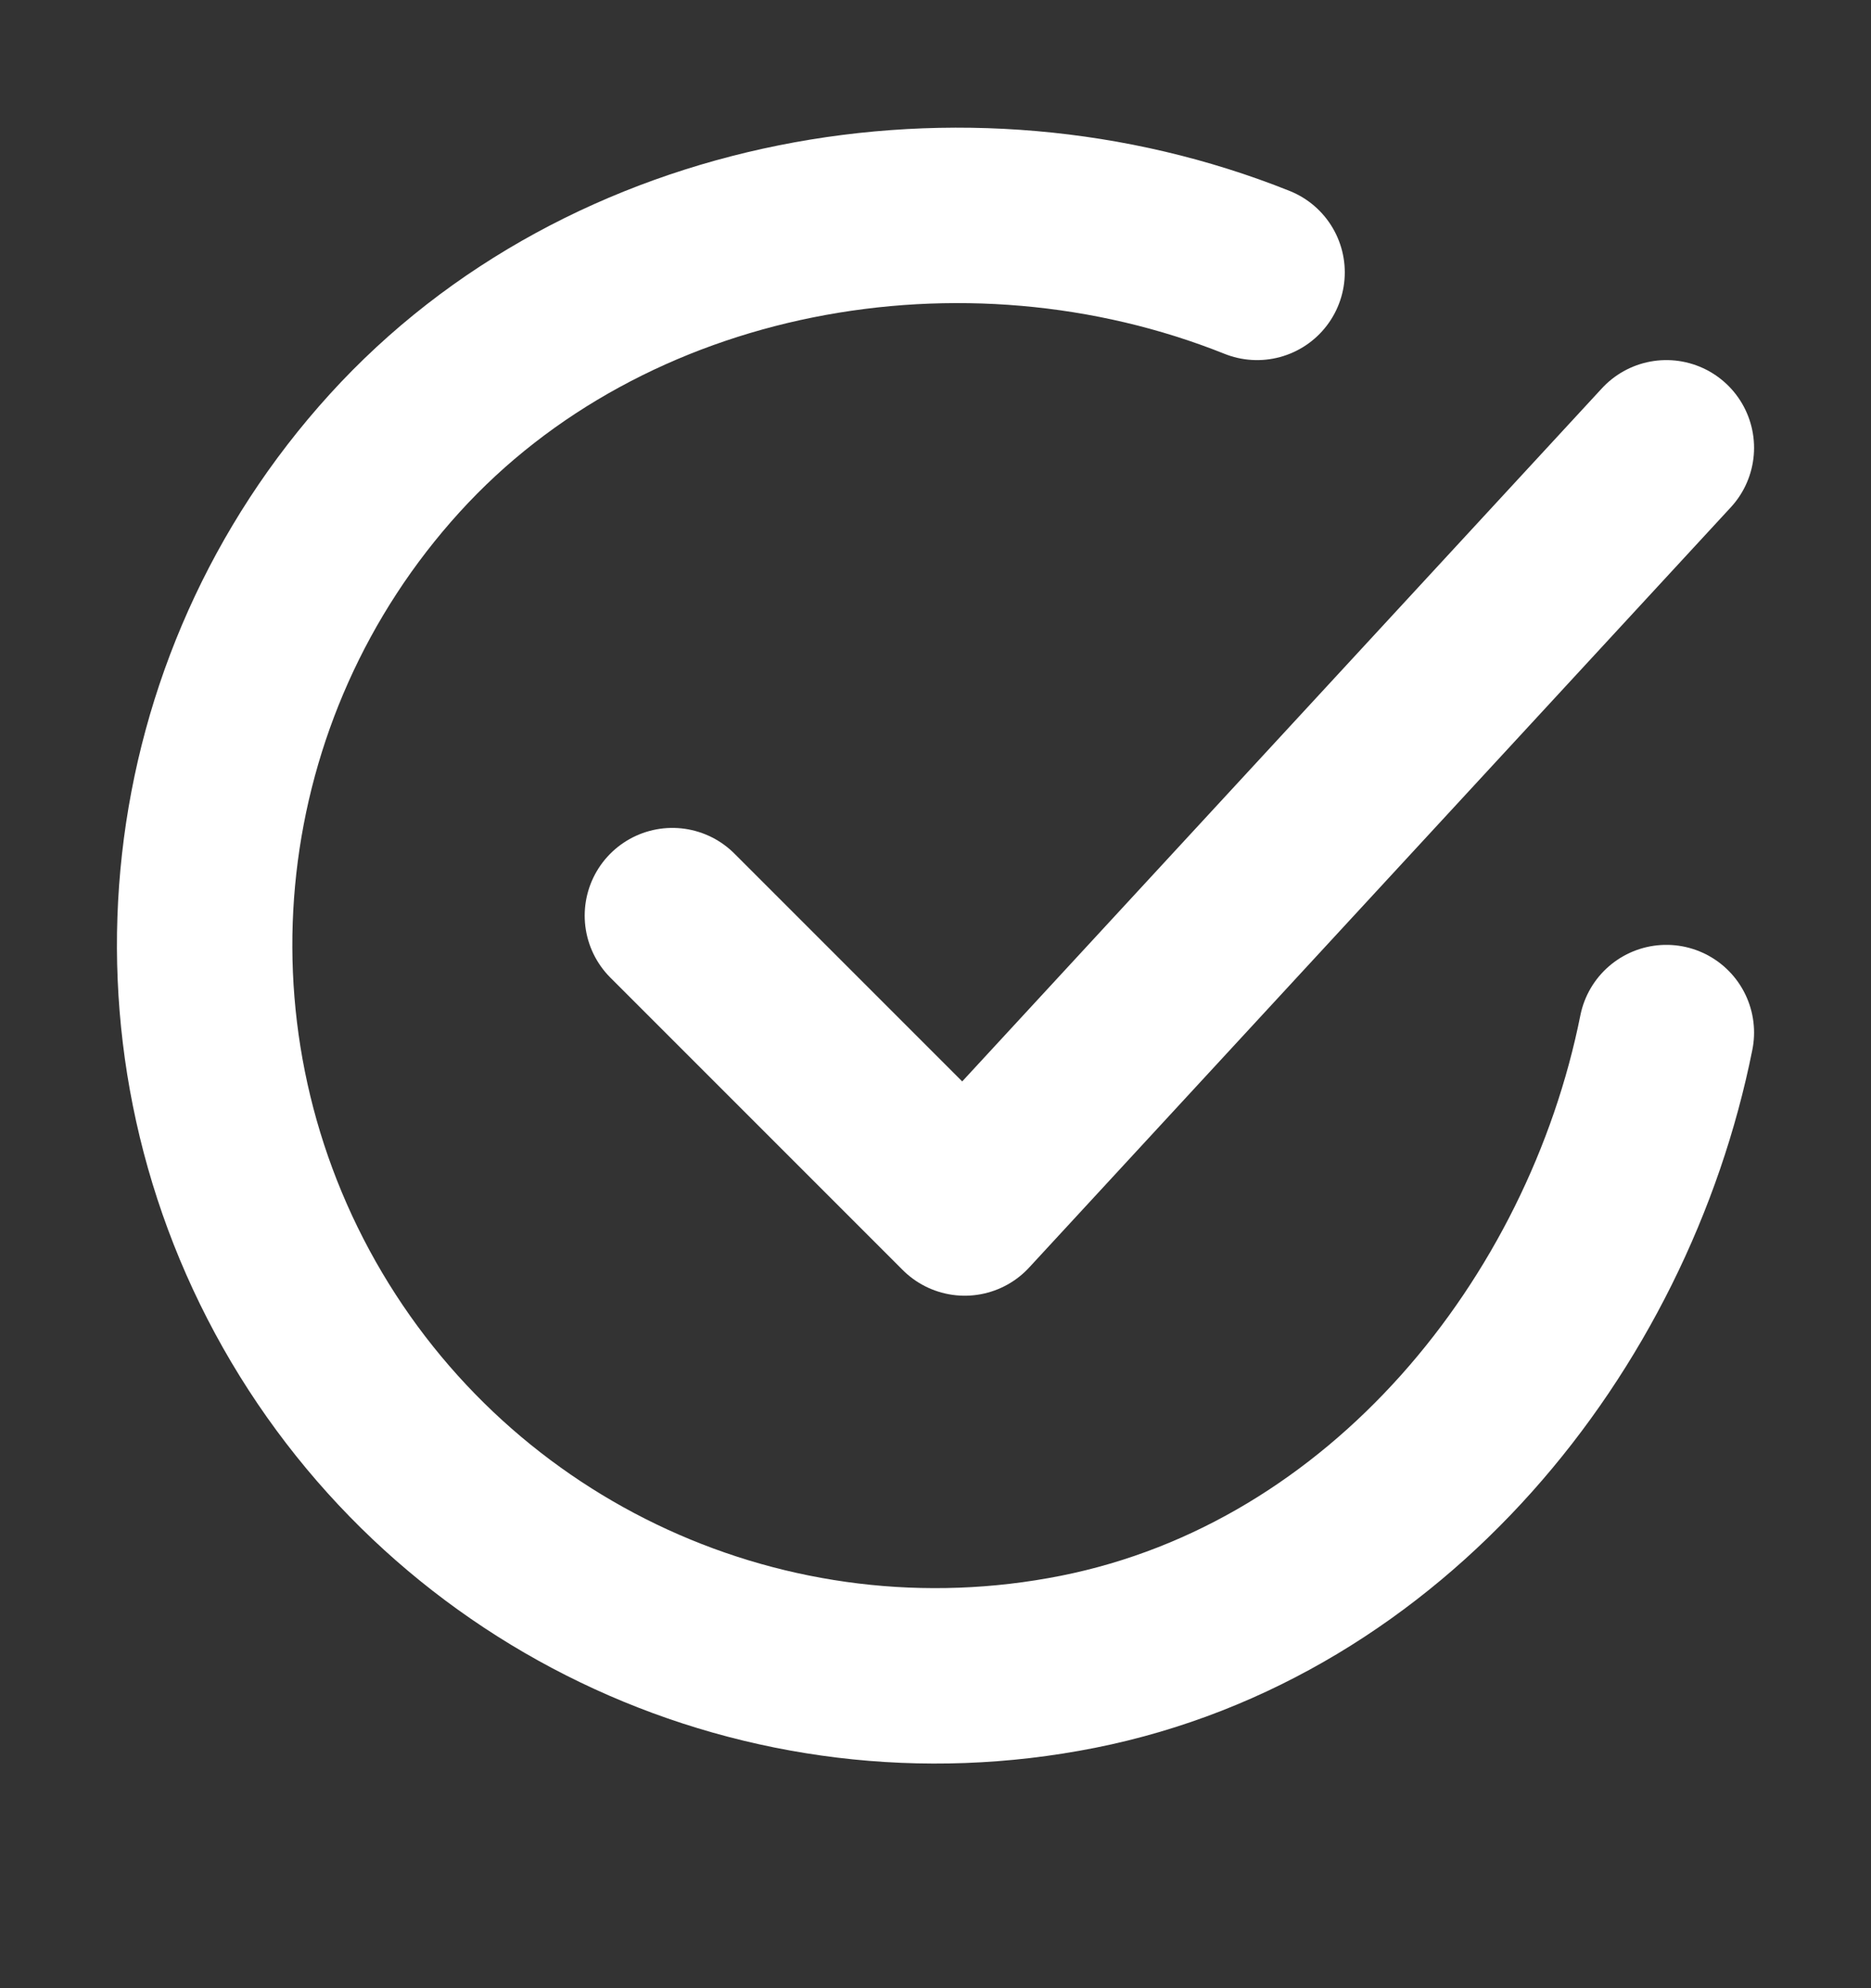
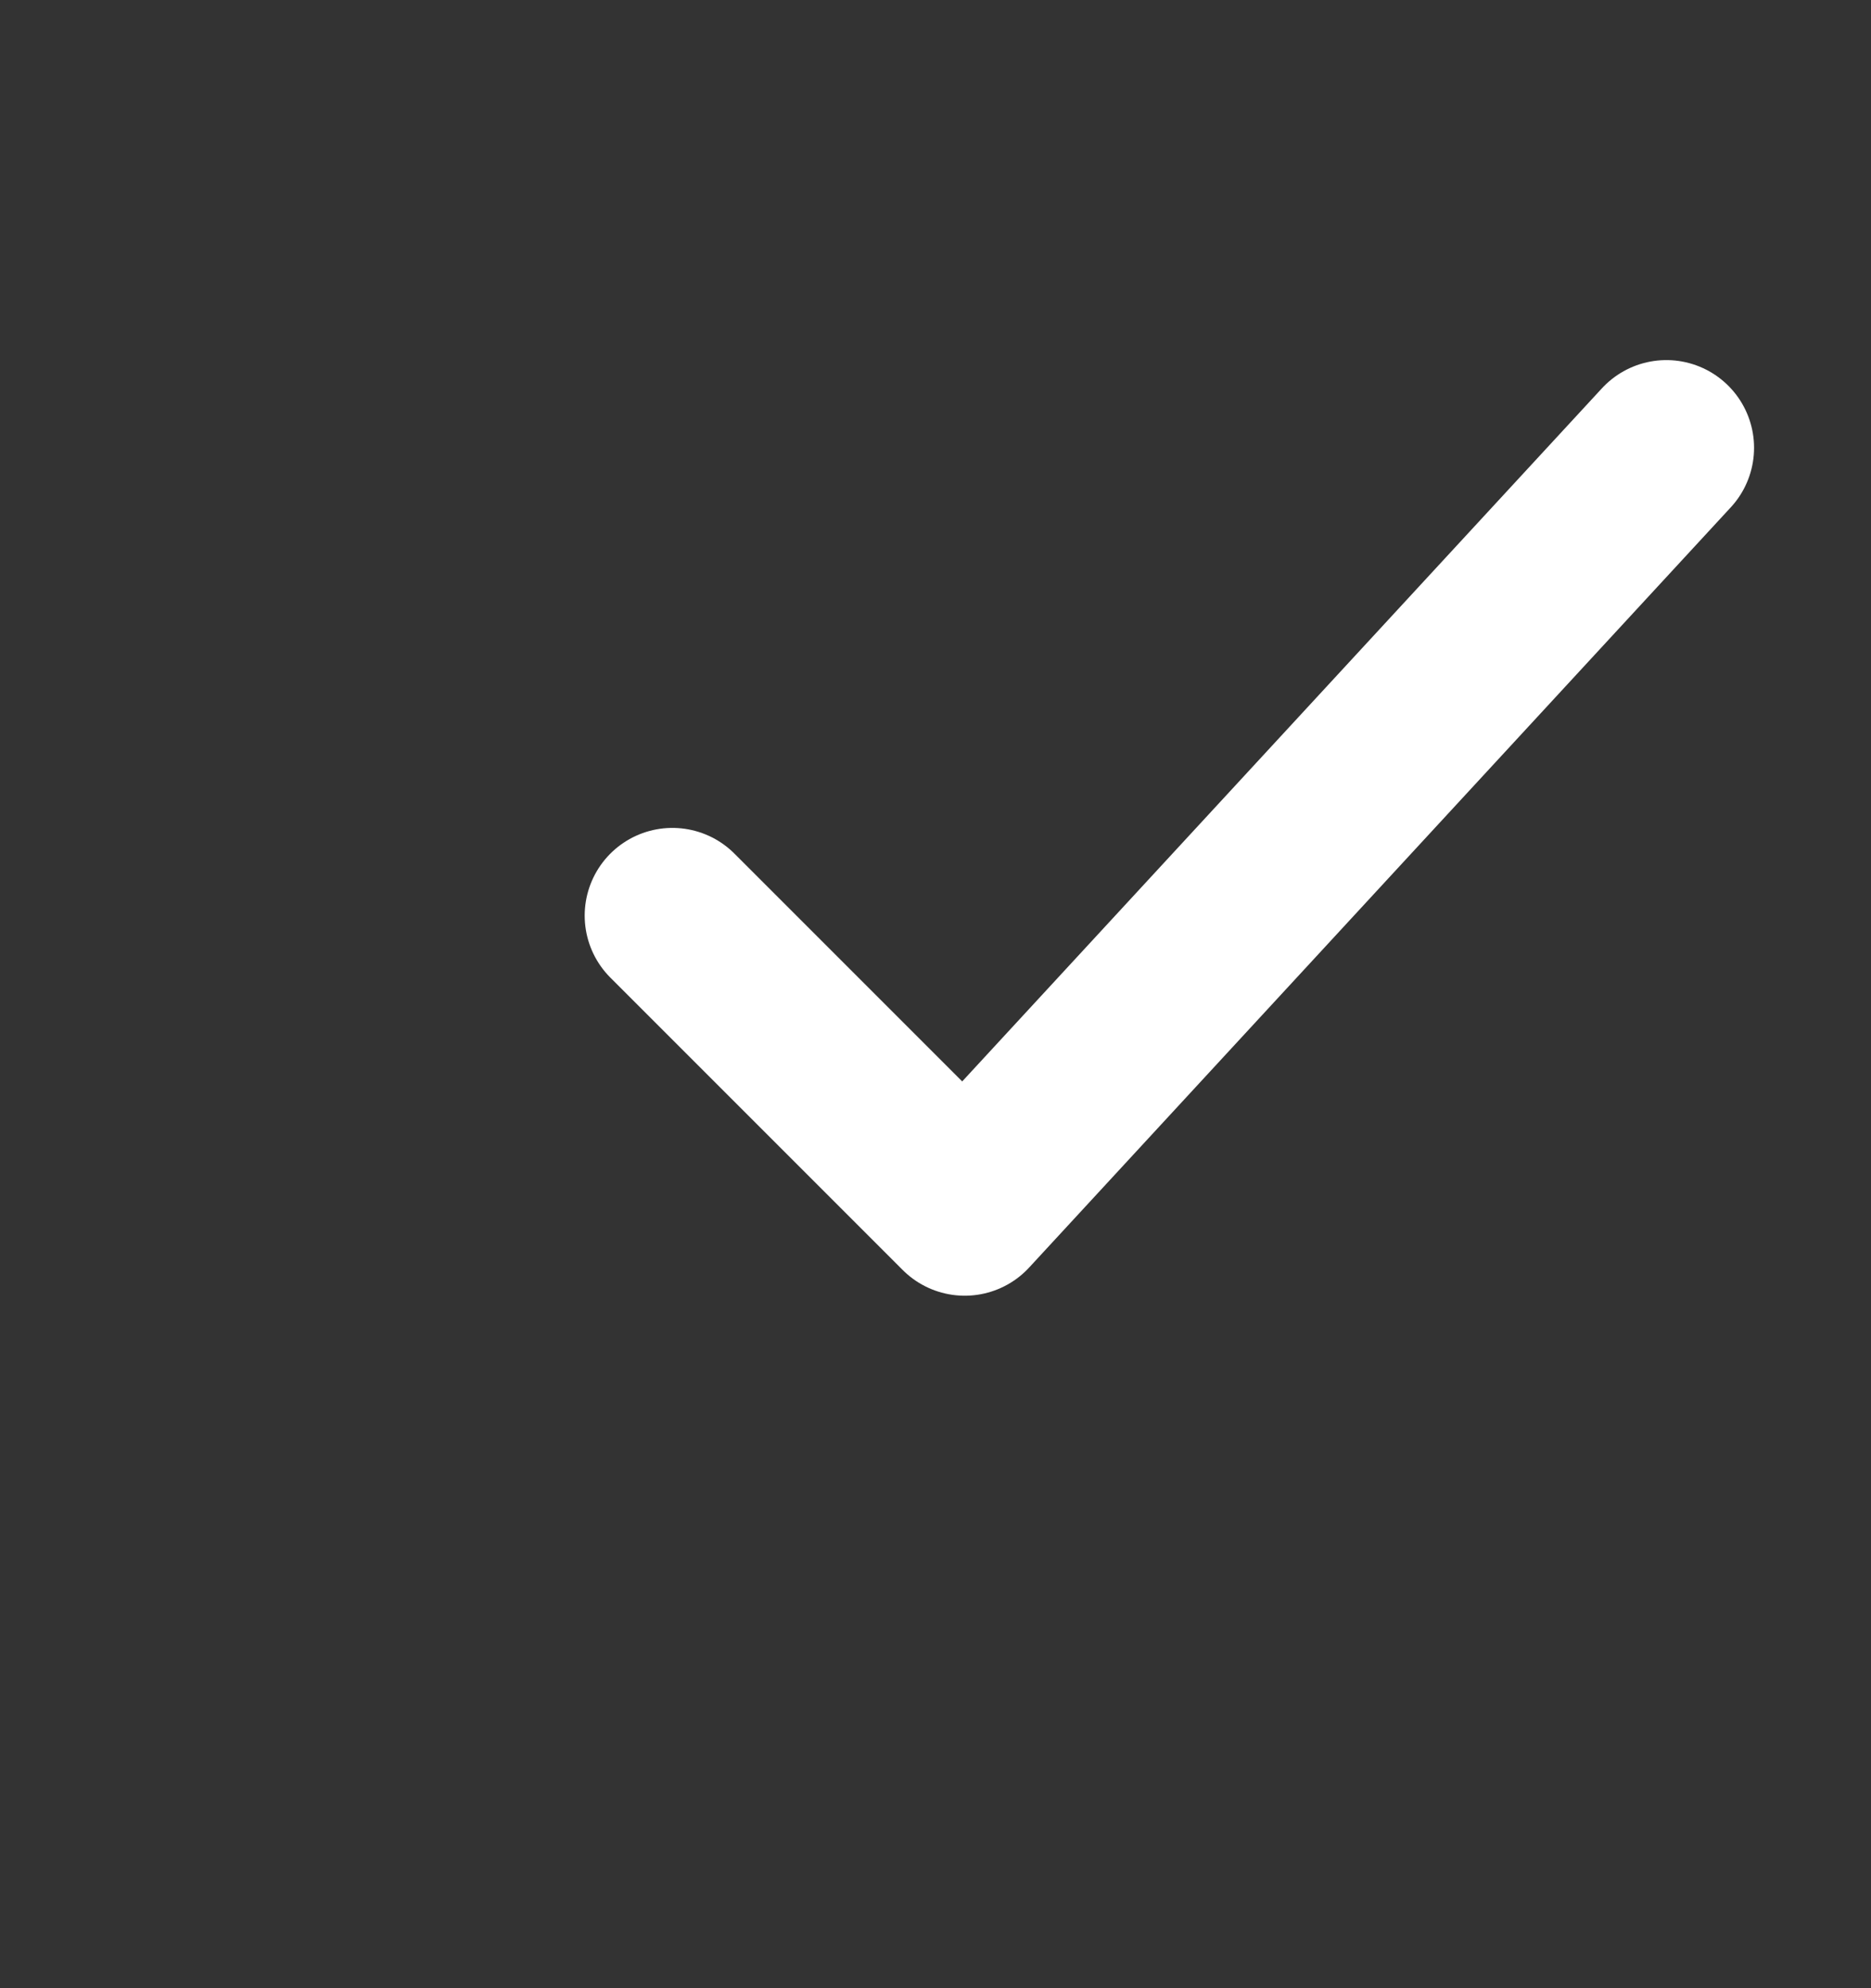
<svg xmlns="http://www.w3.org/2000/svg" width="16" height="17" viewBox="0 0 16 17" fill="none">
  <rect x="0" y="0" width="16" height="17" fill="#333333" stroke="none" />
-   <path d="M14.25 8.829C13.75 11.329 11.865 13.682 9.219 14.209C6.574 14.735 3.889 13.504 2.56 11.156C1.232 8.808 1.56 5.873 3.374 3.876C5.188 1.879 8.25 1.329 10.75 2.329" stroke="white" stroke-width="1.5" stroke-linecap="round" stroke-linejoin="round" />
  <path d="M5.75 7.829L8.25 10.329L14.25 3.829" stroke="white" stroke-width="1.5" stroke-linecap="round" stroke-linejoin="round" />
</svg>